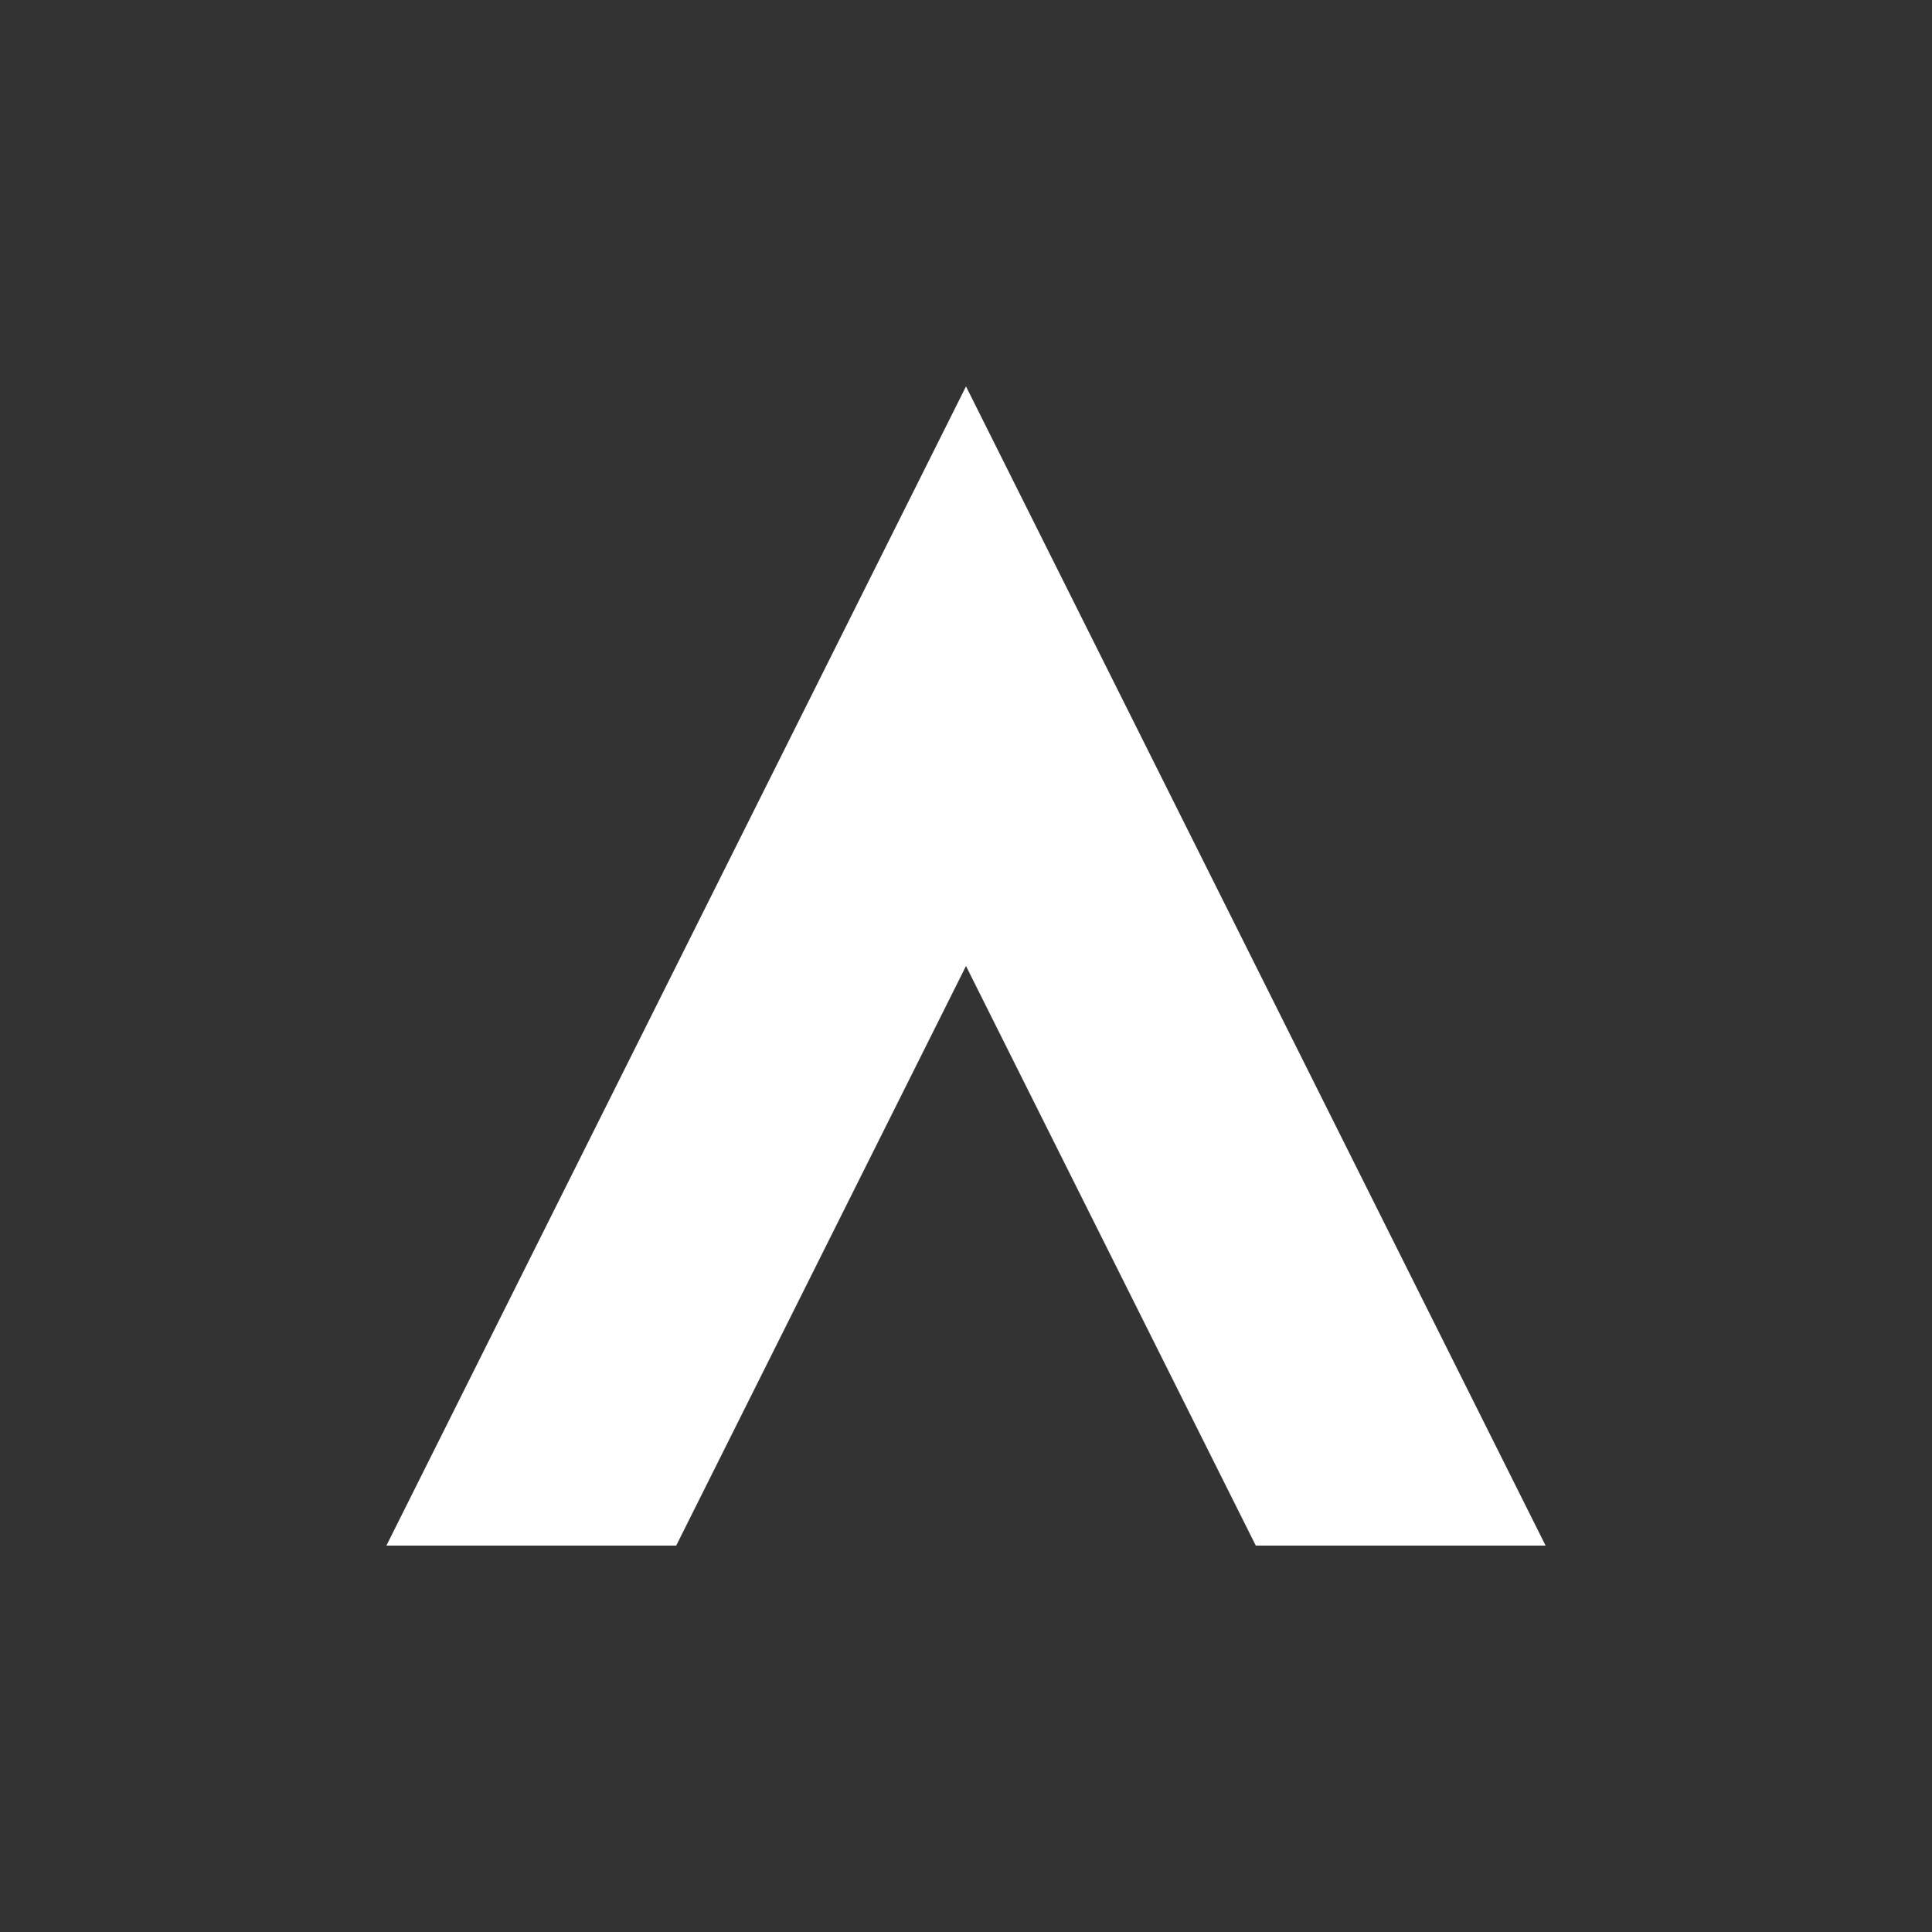
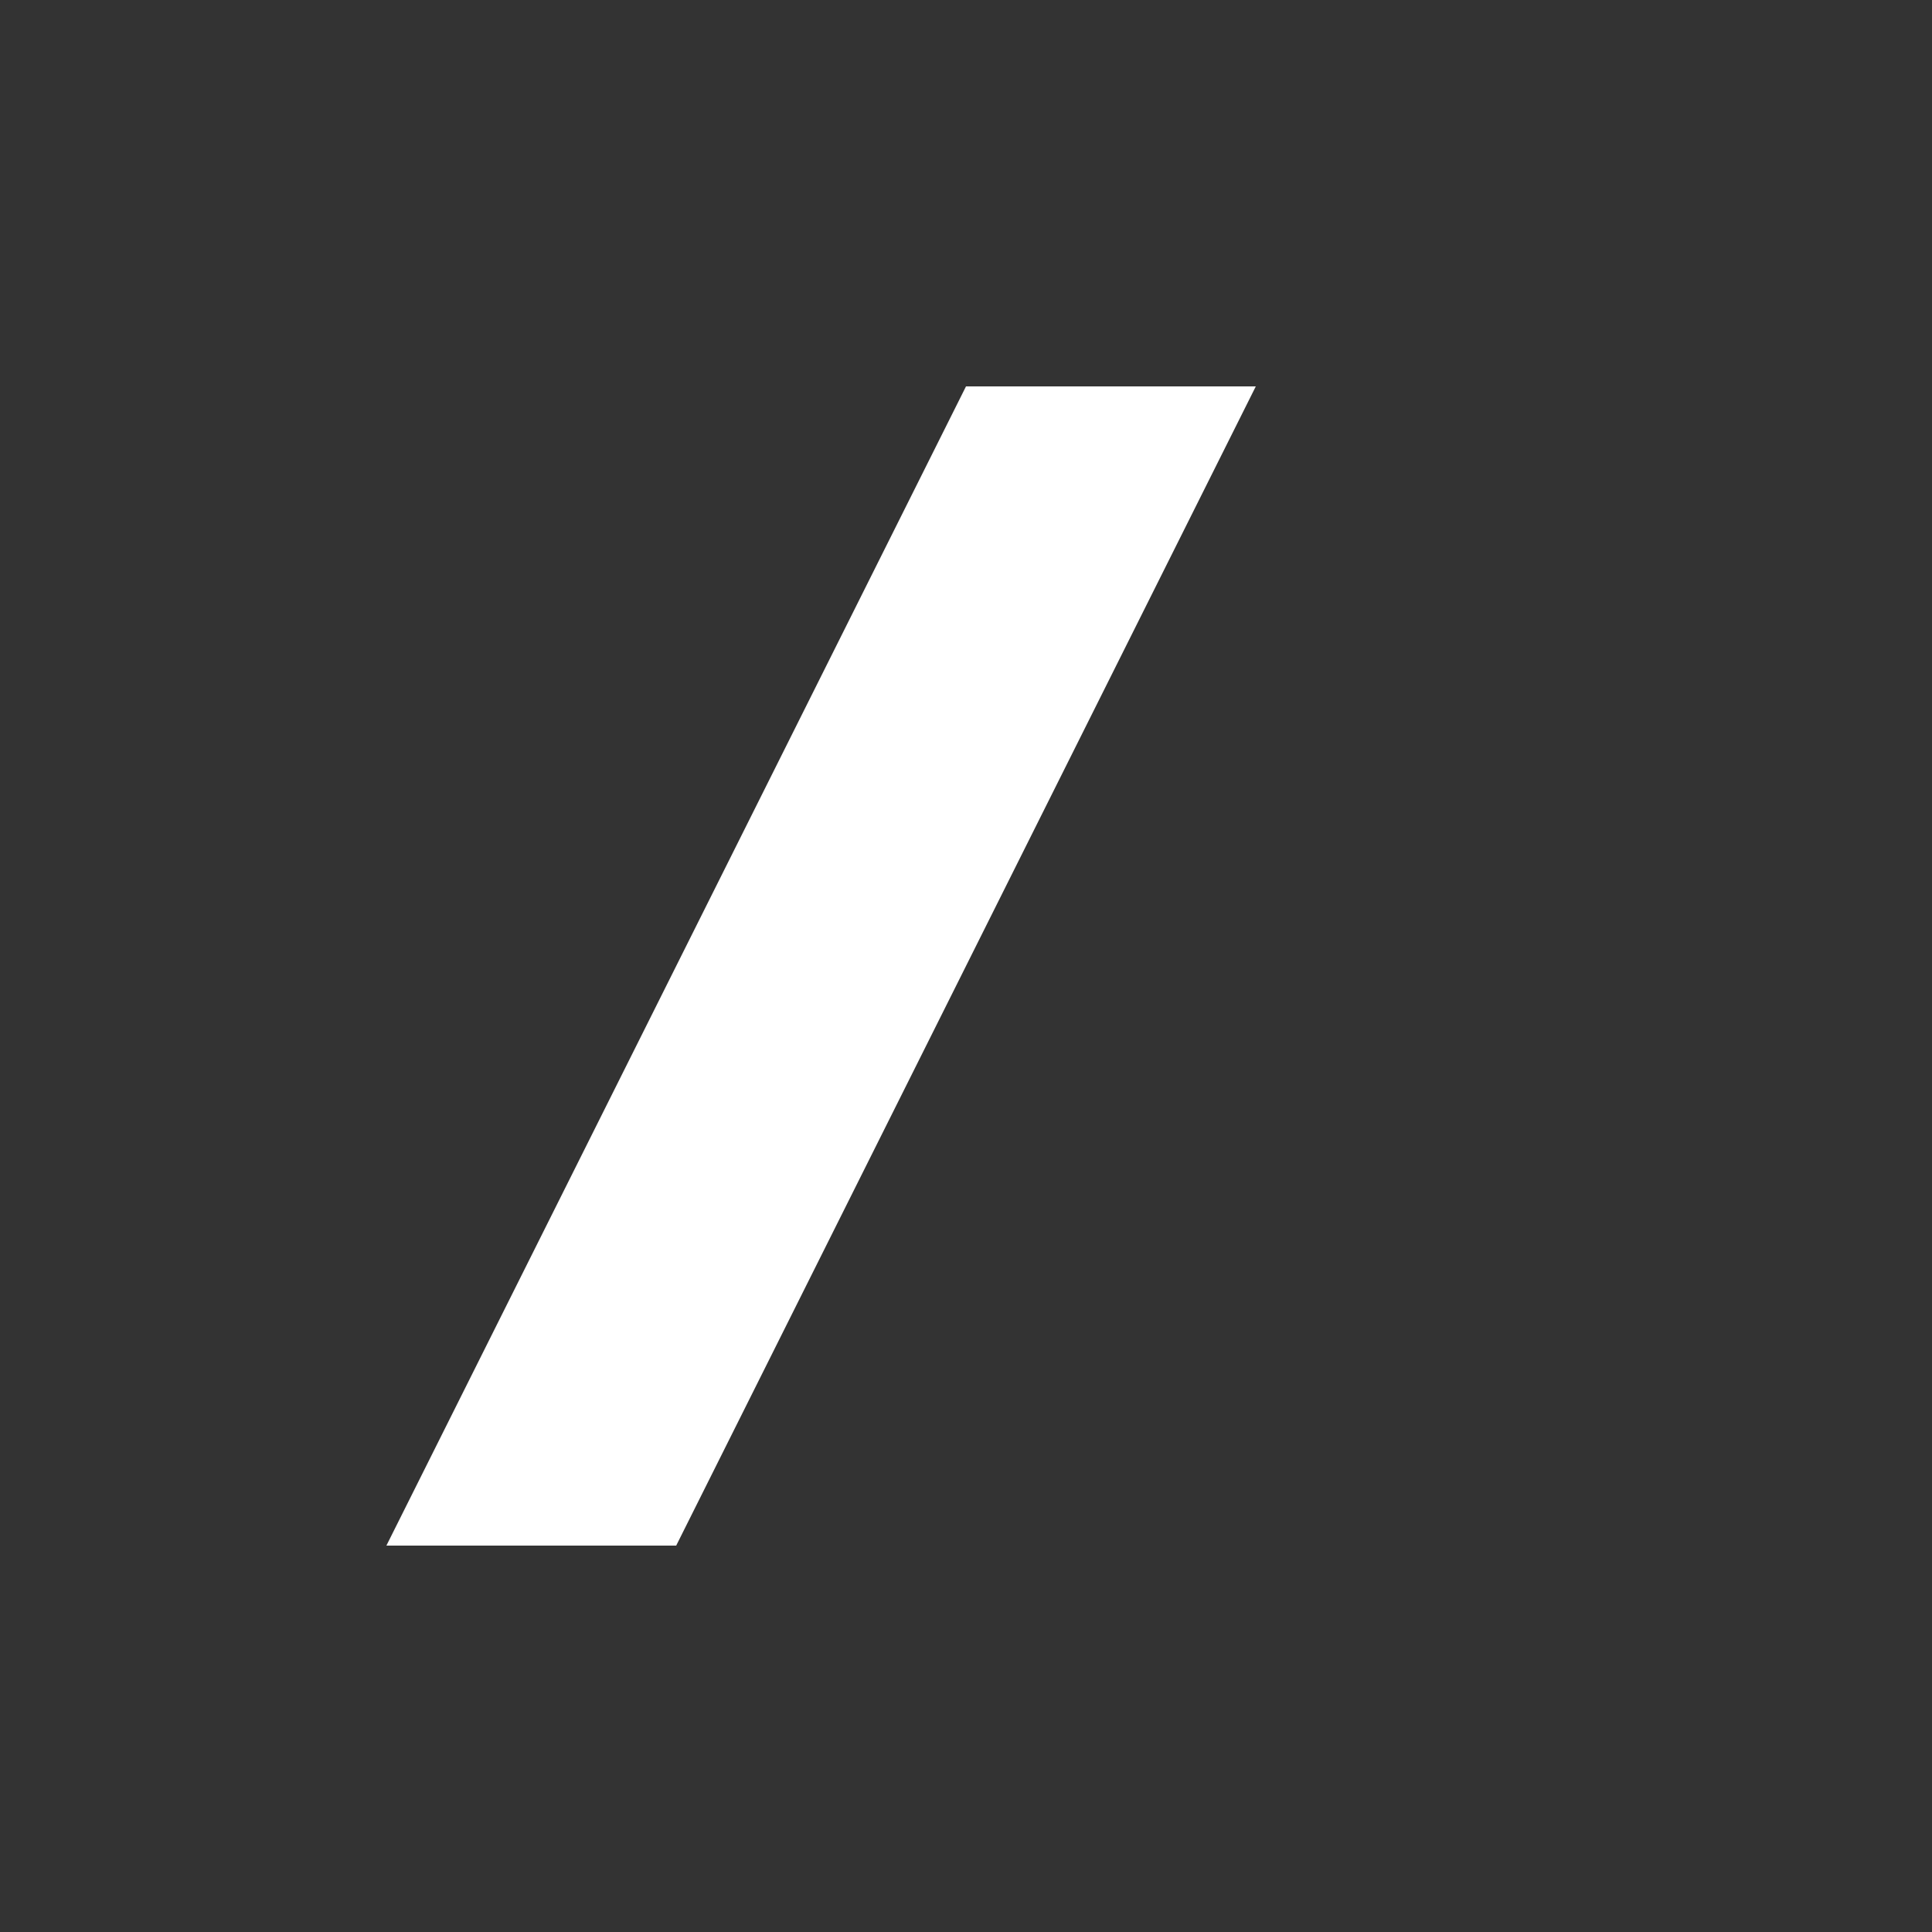
<svg xmlns="http://www.w3.org/2000/svg" viewBox="0 0 100 100">
  <rect x="0" y="0" width="100" height="100" fill="#333333" stroke="none" />
-   <path d="M20 80L50 20L80 80H65L50 50L35 80H20Z" fill="white" />
-   <line x1="45" y1="45" x2="55" y2="35" stroke="white" stroke-width="4" />
+   <path d="M20 80L50 20H65L50 50L35 80H20Z" fill="white" />
</svg>